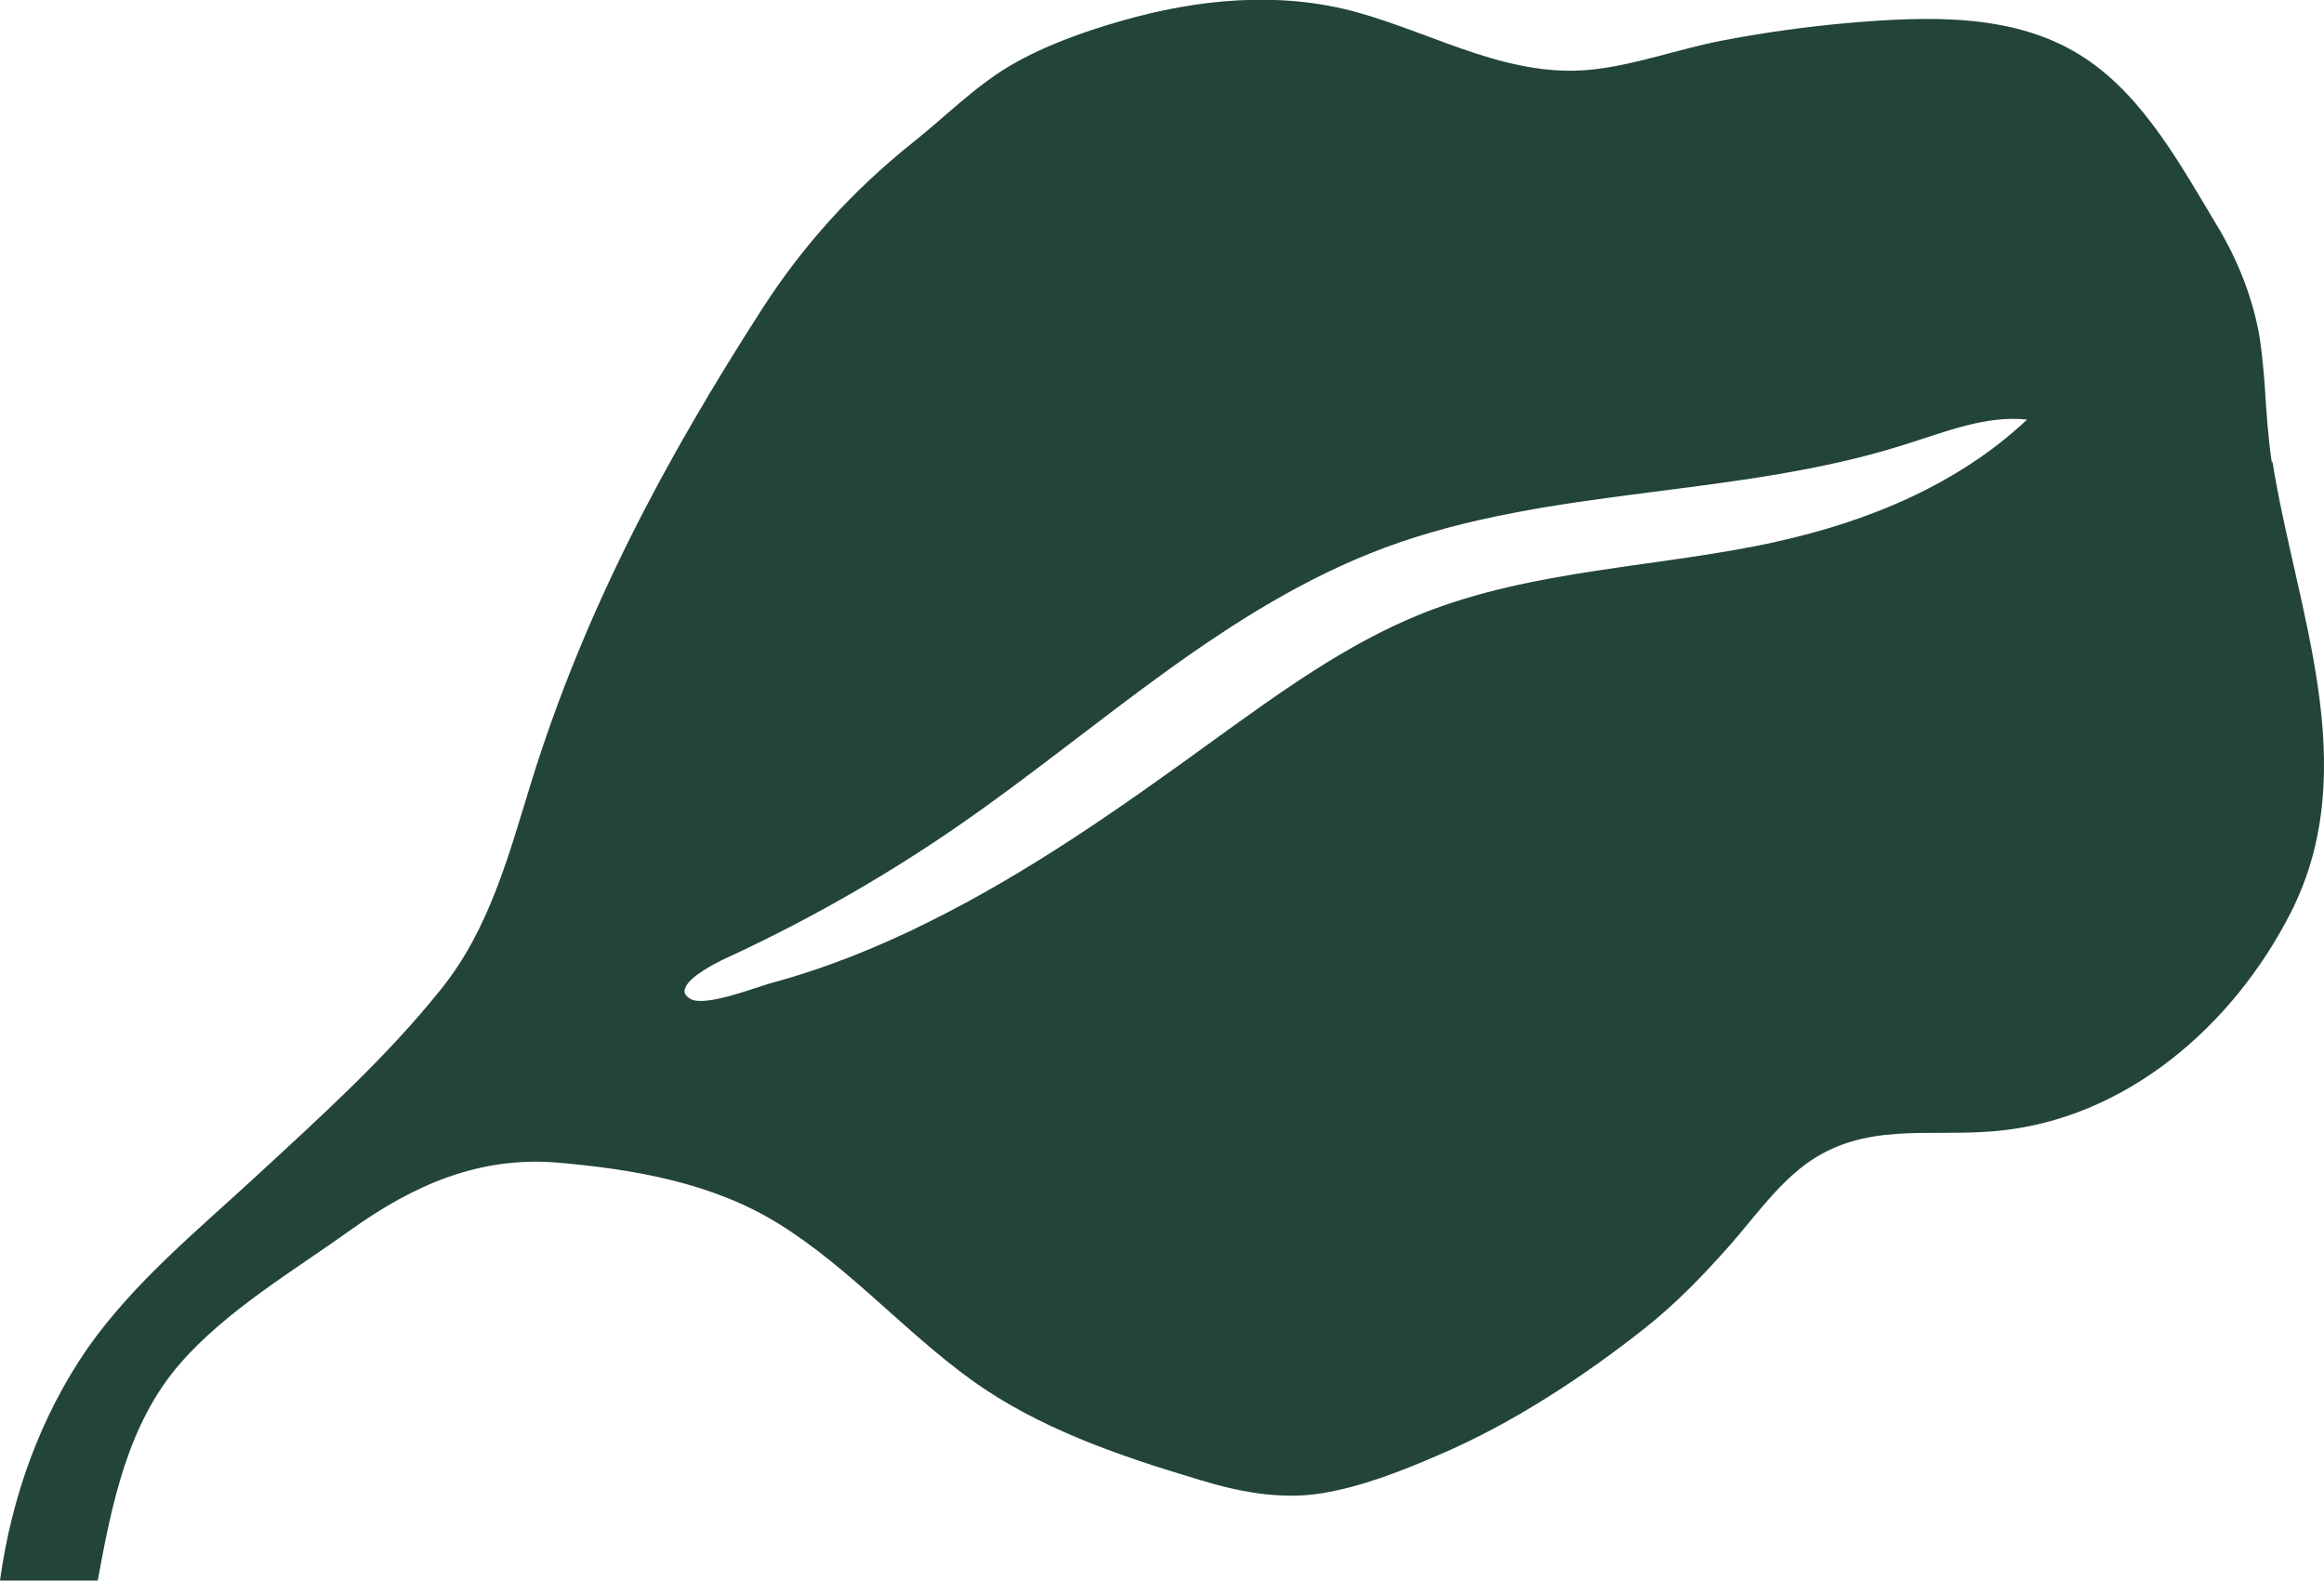
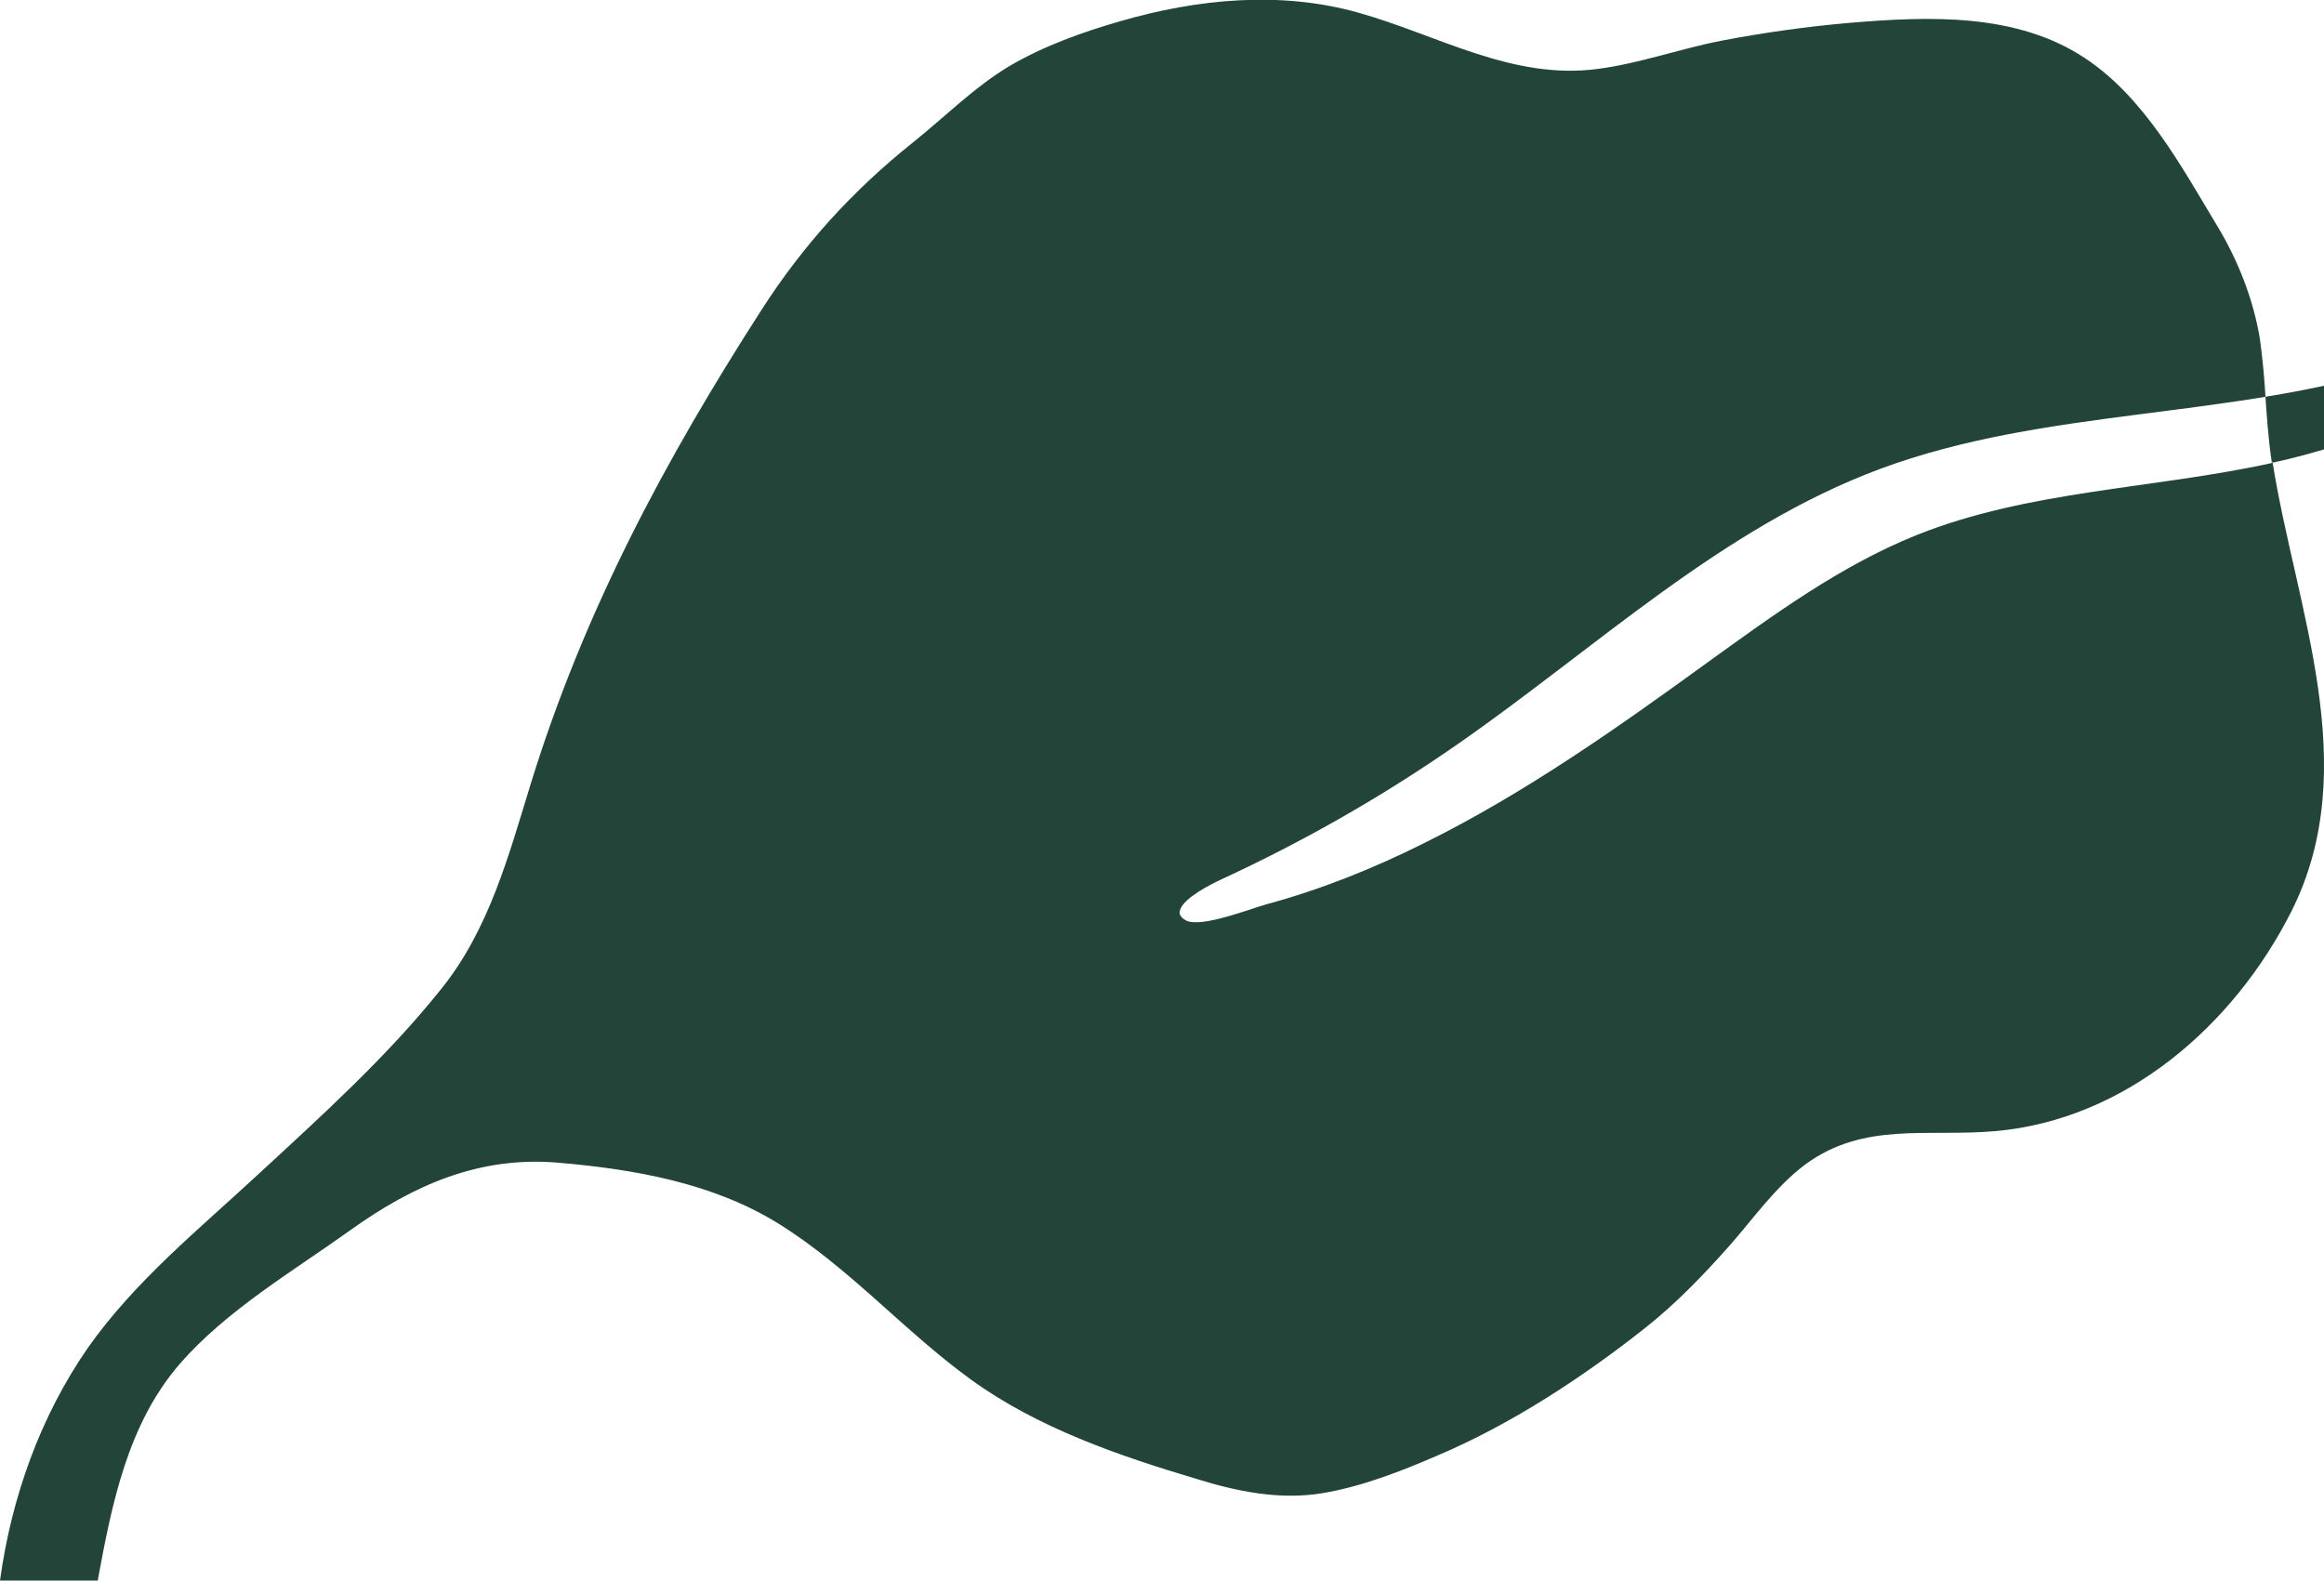
<svg xmlns="http://www.w3.org/2000/svg" id="Layer_2" viewBox="0 0 42.81 29.13" width="42.81" height="29.13">
  <defs>
    <style>.cls-1{fill:#234439;}</style>
  </defs>
  <g id="Layer_1-2">
-     <path class="cls-1" d="m41.85,8.53c-.07-.46-.1-.93-.13-1.4-.02-.29-.05-.59-.09-.88-.12-.74-.41-1.47-.8-2.11-.65-1.08-1.33-2.34-2.41-3.06-1.27-.85-2.89-.78-4.34-.66-.8.07-1.59.18-2.37.33-.77.15-1.51.42-2.28.52-1.58.21-2.95-.63-4.42-1.04-1.43-.4-2.96-.25-4.37.16-.7.2-1.42.46-2.05.83-.65.39-1.19.94-1.78,1.41-1.1.88-2.01,1.88-2.77,3.06-1.79,2.78-3.28,5.57-4.26,8.74-.41,1.33-.77,2.7-1.66,3.8-.99,1.24-2.22,2.35-3.39,3.43-1.08,1-2.25,1.95-3.11,3.17-.88,1.27-1.41,2.76-1.62,4.29h1.8c.26-1.41.55-2.88,1.51-3.99.86-.99,2.09-1.71,3.15-2.47,1.16-.83,2.37-1.36,3.81-1.24,1.4.12,2.86.37,4.08,1.13,1.3.81,2.31,1.98,3.54,2.87,1.23.89,2.72,1.4,4.16,1.83.74.23,1.53.39,2.31.26.72-.12,1.44-.4,2.11-.69,1.35-.57,2.68-1.44,3.83-2.35.57-.45,1.07-.97,1.55-1.51.45-.51.86-1.1,1.41-1.51,1.08-.79,2.25-.5,3.49-.61,2.41-.21,4.4-1.95,5.46-4.05,1.34-2.67.08-5.57-.35-8.29Zm-9.12,1.45c-2.18.48-4.48.5-6.55,1.33-1.39.56-2.62,1.46-3.84,2.34-1.68,1.22-3.38,2.42-5.24,3.34-.92.46-1.89.85-2.89,1.12-.29.08-1.2.44-1.48.3-.11-.06-.14-.13-.11-.2.07-.22.57-.47.74-.55,1.54-.71,3.01-1.55,4.4-2.52,2.54-1.77,4.85-3.97,7.75-5.05,3.07-1.14,6.49-.91,9.61-1.91.73-.23,1.47-.53,2.22-.45-1.26,1.19-2.93,1.88-4.62,2.25Z" />
+     <path class="cls-1" d="m41.85,8.53c-.07-.46-.1-.93-.13-1.4-.02-.29-.05-.59-.09-.88-.12-.74-.41-1.47-.8-2.11-.65-1.08-1.33-2.34-2.41-3.06-1.27-.85-2.89-.78-4.34-.66-.8.07-1.59.18-2.37.33-.77.15-1.51.42-2.28.52-1.58.21-2.95-.63-4.42-1.04-1.43-.4-2.96-.25-4.37.16-.7.2-1.42.46-2.05.83-.65.39-1.19.94-1.78,1.41-1.1.88-2.01,1.88-2.77,3.06-1.79,2.78-3.28,5.57-4.26,8.74-.41,1.33-.77,2.7-1.66,3.8-.99,1.24-2.22,2.35-3.39,3.43-1.08,1-2.25,1.95-3.11,3.17-.88,1.27-1.41,2.76-1.62,4.29h1.8c.26-1.41.55-2.88,1.51-3.99.86-.99,2.09-1.71,3.15-2.47,1.16-.83,2.37-1.36,3.81-1.24,1.4.12,2.86.37,4.08,1.13,1.3.81,2.31,1.98,3.54,2.87,1.23.89,2.72,1.4,4.16,1.83.74.23,1.53.39,2.31.26.72-.12,1.44-.4,2.11-.69,1.35-.57,2.68-1.44,3.83-2.35.57-.45,1.07-.97,1.55-1.51.45-.51.86-1.1,1.41-1.51,1.08-.79,2.25-.5,3.49-.61,2.41-.21,4.4-1.95,5.46-4.05,1.34-2.67.08-5.57-.35-8.29Zc-2.18.48-4.48.5-6.55,1.33-1.39.56-2.62,1.46-3.84,2.34-1.68,1.22-3.38,2.42-5.24,3.34-.92.46-1.89.85-2.89,1.12-.29.08-1.2.44-1.48.3-.11-.06-.14-.13-.11-.2.07-.22.57-.47.74-.55,1.54-.71,3.01-1.55,4.4-2.52,2.54-1.77,4.85-3.97,7.75-5.05,3.07-1.14,6.49-.91,9.61-1.91.73-.23,1.47-.53,2.22-.45-1.26,1.19-2.93,1.88-4.62,2.25Z" />
  </g>
</svg>